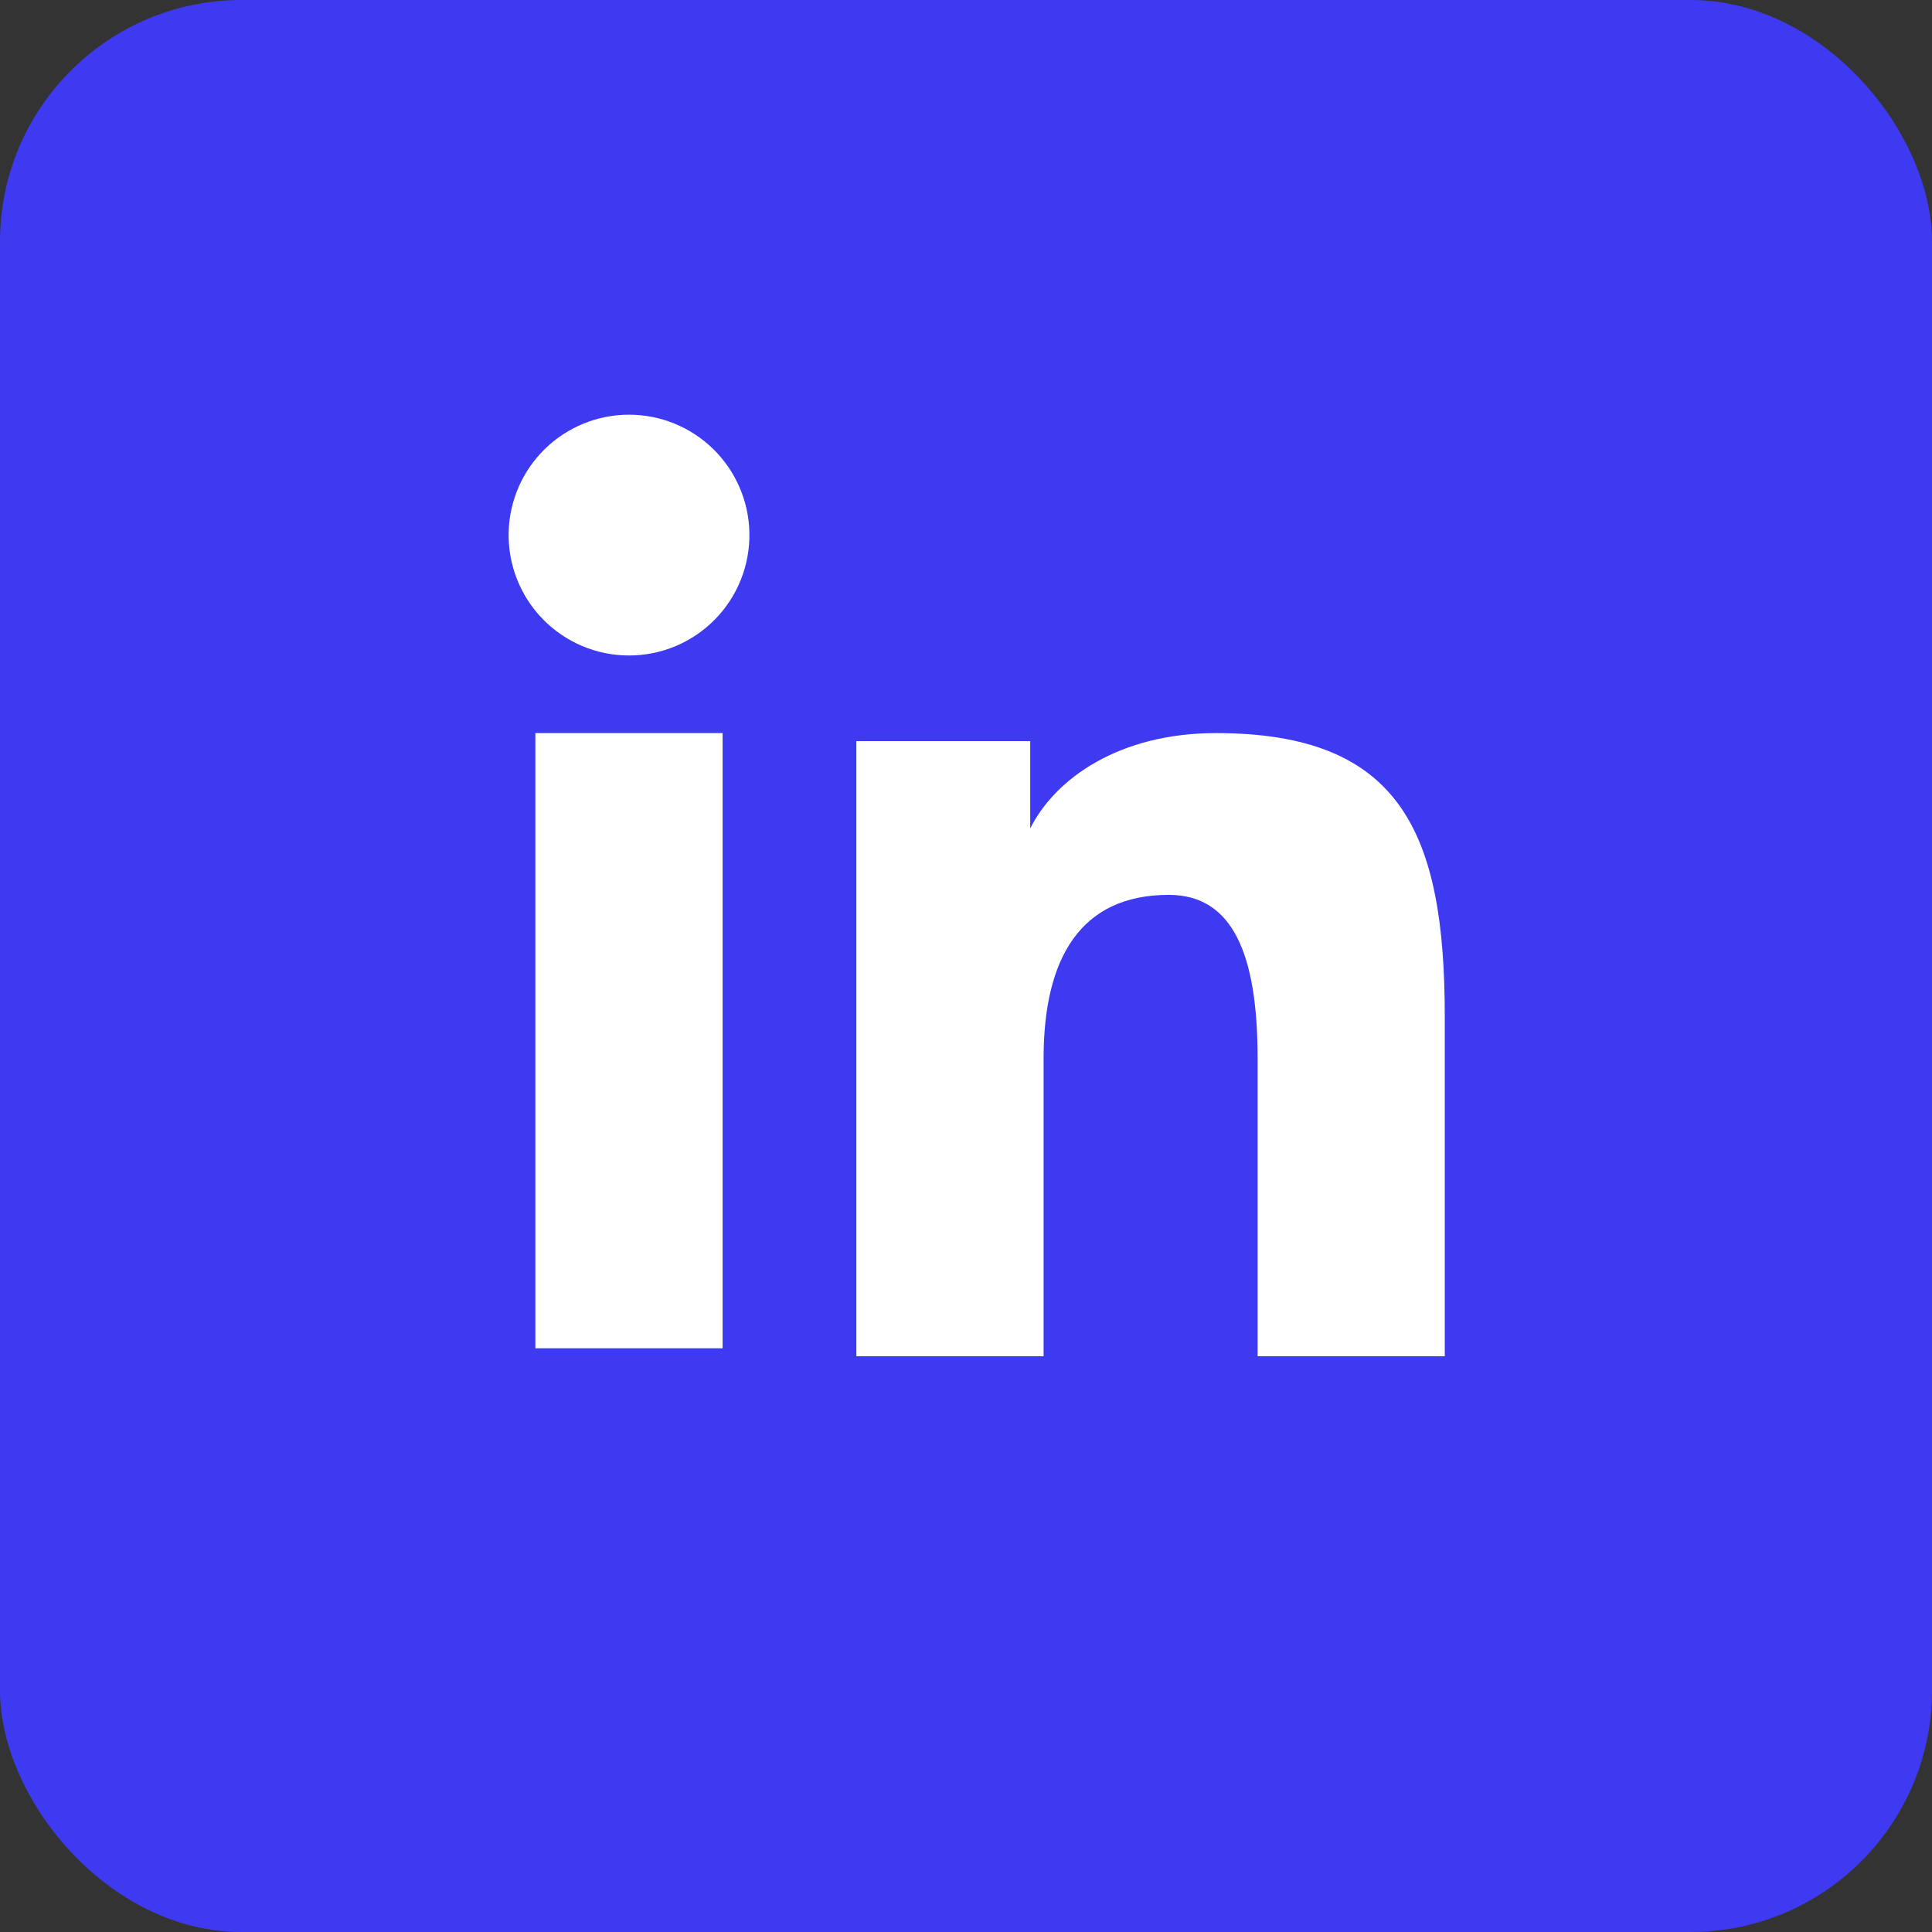
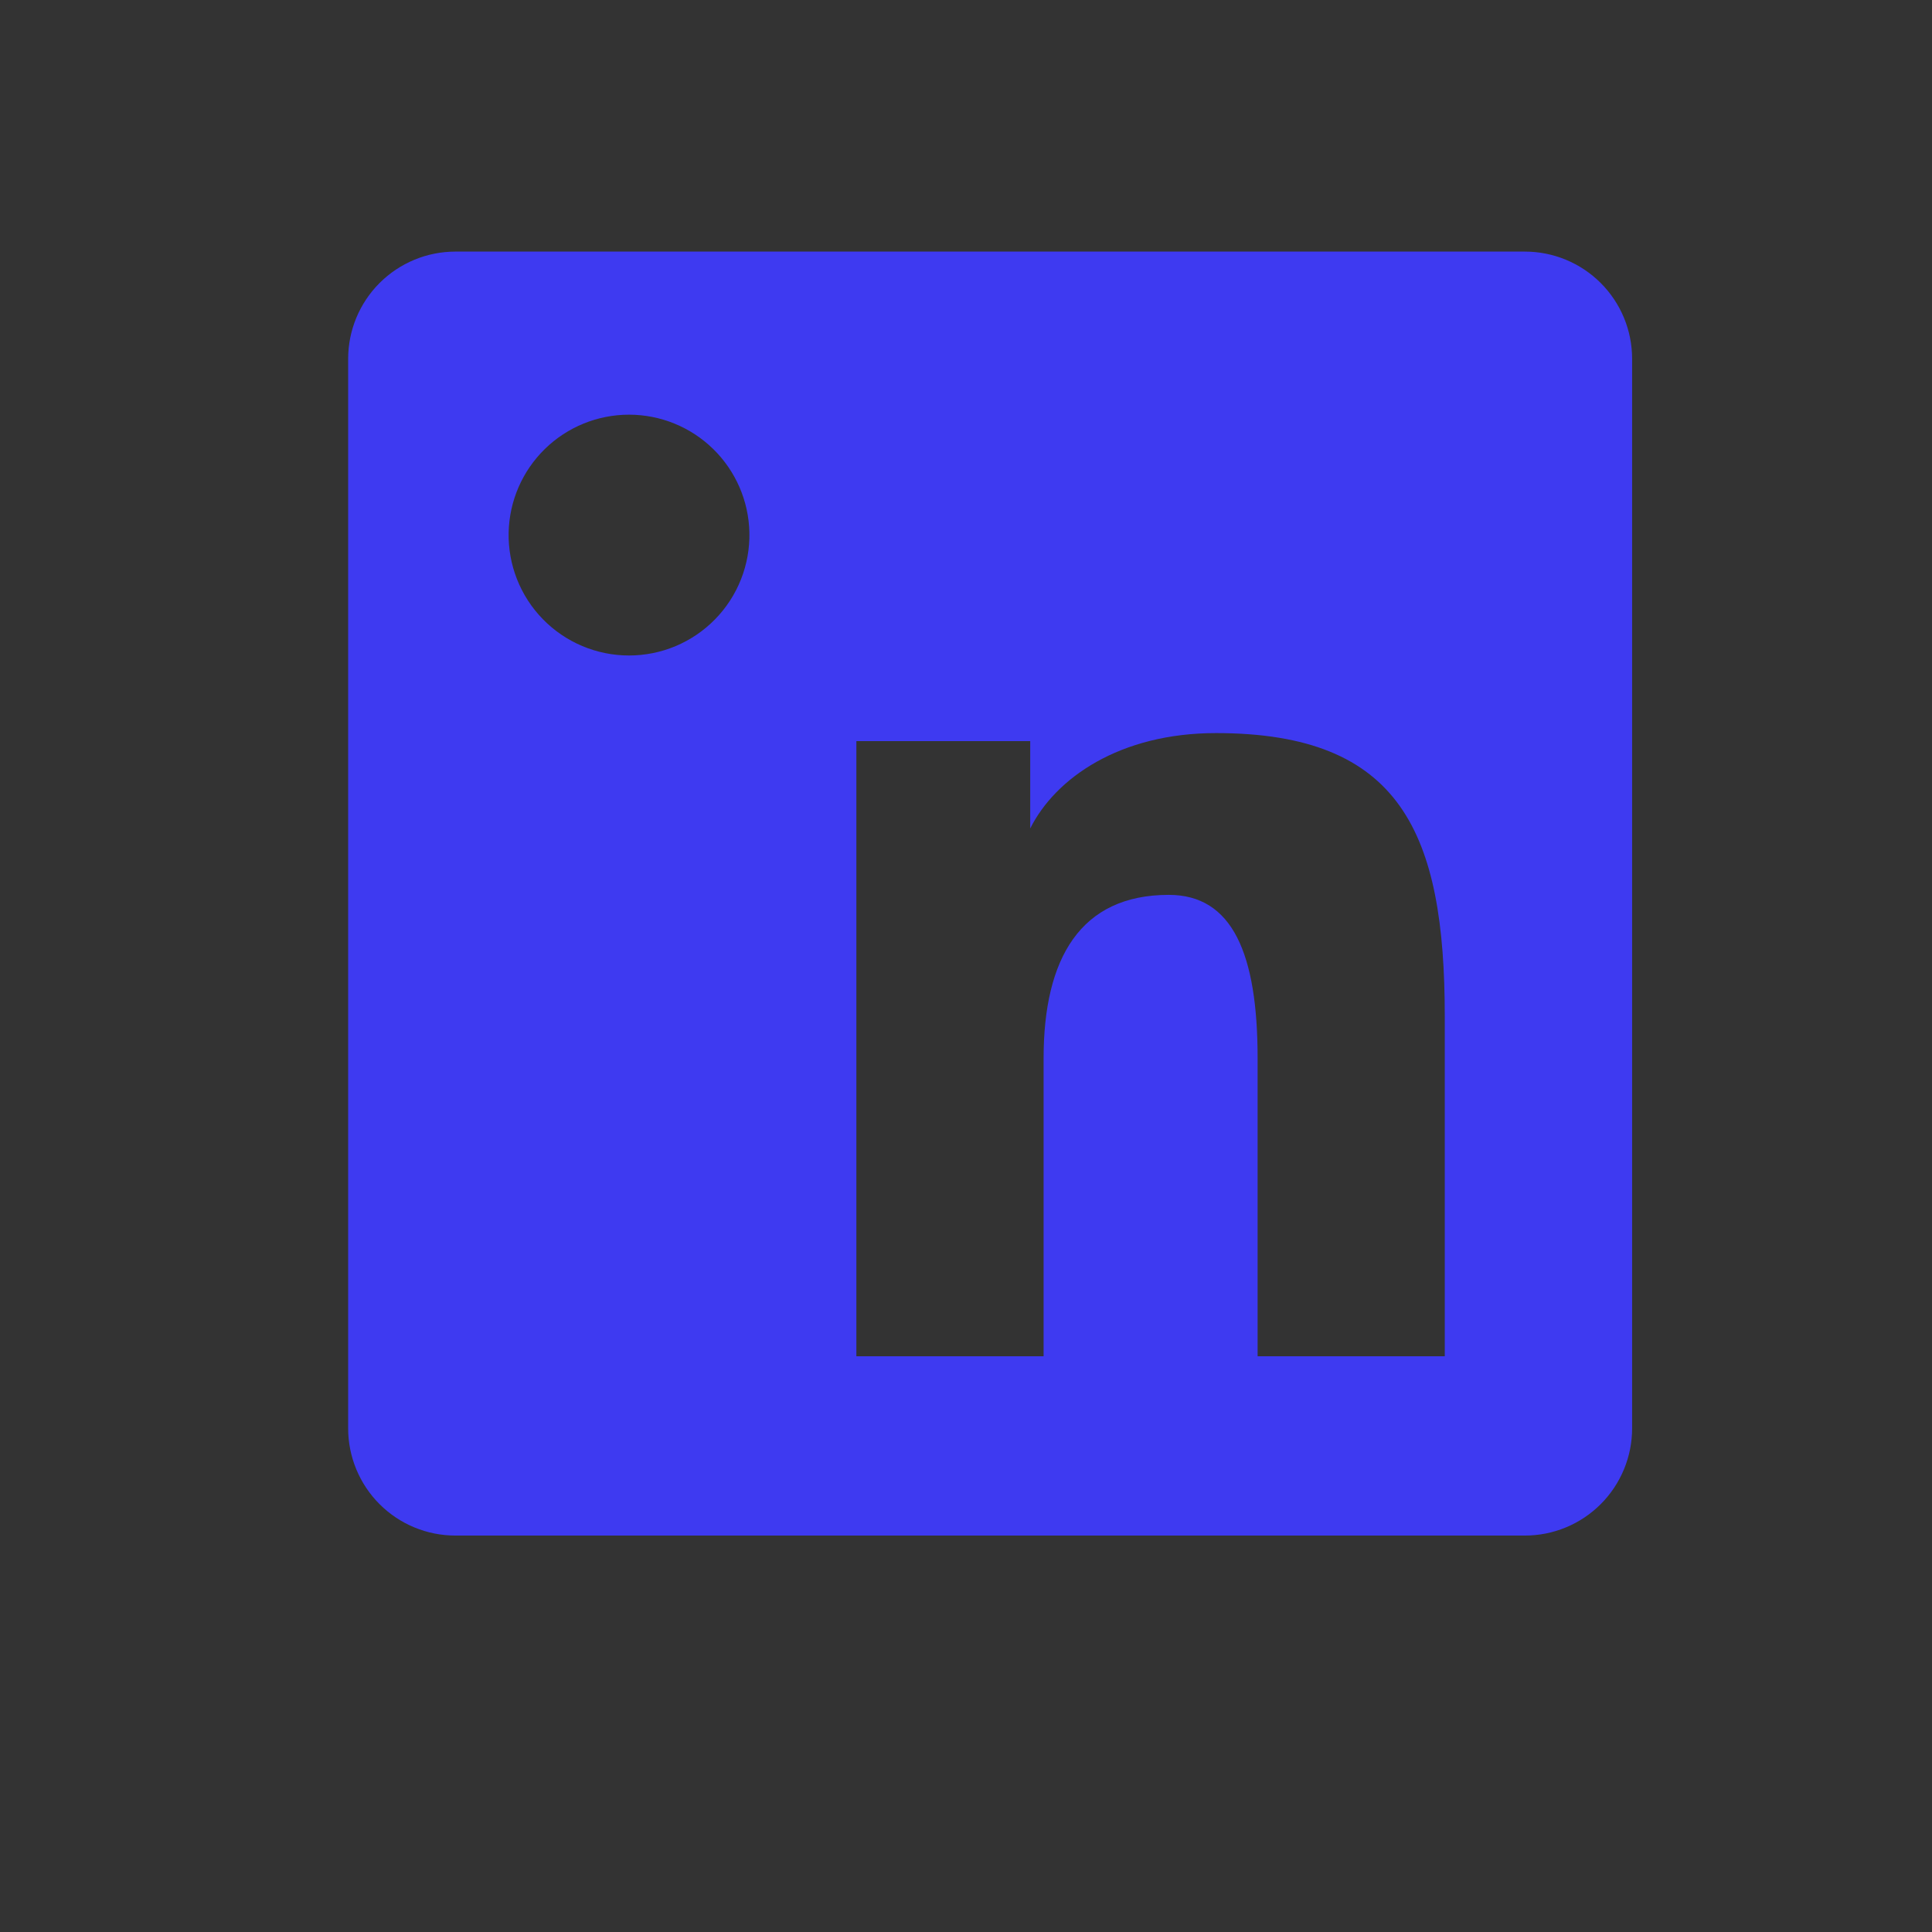
<svg xmlns="http://www.w3.org/2000/svg" width="160" height="160" viewBox="0 0 160 160" fill="none">
  <rect x="0" y="0" width="160" height="160" fill="#333333" stroke="none" />
-   <rect width="160" height="160" rx="20" fill="#3E3AF1" />
-   <rect x="33.672" y="30.5" width="91.833" height="87" fill="white" />
-   <path fill-rule="evenodd" clip-rule="evenodd" d="M28.832 29.72C28.832 27.363 29.768 25.104 31.434 23.438C33.1 21.772 35.36 20.836 37.716 20.836H126.272C127.44 20.834 128.596 21.062 129.675 21.508C130.755 21.954 131.735 22.608 132.561 23.433C133.387 24.258 134.043 25.238 134.49 26.317C134.936 27.396 135.166 28.552 135.165 29.72V118.276C135.167 119.444 134.938 120.6 134.491 121.68C134.045 122.759 133.391 123.74 132.565 124.566C131.74 125.392 130.759 126.047 129.68 126.494C128.601 126.94 127.445 127.17 126.277 127.169H37.716C36.549 127.169 35.393 126.939 34.315 126.493C33.237 126.046 32.257 125.391 31.432 124.566C30.607 123.74 29.953 122.76 29.507 121.682C29.061 120.604 28.831 119.448 28.832 118.281V29.72ZM70.921 61.378H85.319V68.609C87.397 64.452 92.714 60.711 100.704 60.711C116.021 60.711 119.65 68.99 119.65 84.182V112.321H104.15V87.642C104.15 78.991 102.072 74.109 96.793 74.109C89.471 74.109 86.426 79.373 86.426 87.642V112.321H70.921V61.378ZM44.337 111.659H59.843V60.711H44.337V111.654V111.659ZM62.061 44.094C62.09 45.422 61.854 46.742 61.366 47.977C60.879 49.212 60.149 50.337 59.22 51.286C58.292 52.235 57.183 52.99 55.959 53.505C54.735 54.019 53.42 54.285 52.093 54.285C50.764 54.285 49.45 54.019 48.226 53.505C47.002 52.99 45.893 52.235 44.965 51.286C44.036 50.337 43.306 49.212 42.819 47.977C42.331 46.742 42.094 45.422 42.124 44.094C42.181 41.488 43.257 39.008 45.12 37.186C46.983 35.363 49.486 34.342 52.093 34.342C54.699 34.342 57.202 35.363 59.065 37.186C60.928 39.008 62.004 41.488 62.061 44.094Z" fill="#3E3AF1" />
+   <path fill-rule="evenodd" clip-rule="evenodd" d="M28.832 29.72C28.832 27.363 29.768 25.104 31.434 23.438C33.1 21.772 35.36 20.836 37.716 20.836H126.272C127.44 20.834 128.596 21.062 129.675 21.508C130.755 21.954 131.735 22.608 132.561 23.433C133.387 24.258 134.043 25.238 134.49 26.317C134.936 27.396 135.166 28.552 135.165 29.72V118.276C135.167 119.444 134.938 120.6 134.491 121.68C134.045 122.759 133.391 123.74 132.565 124.566C131.74 125.392 130.759 126.047 129.68 126.494C128.601 126.94 127.445 127.17 126.277 127.169H37.716C36.549 127.169 35.393 126.939 34.315 126.493C33.237 126.046 32.257 125.391 31.432 124.566C30.607 123.74 29.953 122.76 29.507 121.682C29.061 120.604 28.831 119.448 28.832 118.281V29.72ZM70.921 61.378H85.319V68.609C87.397 64.452 92.714 60.711 100.704 60.711C116.021 60.711 119.65 68.99 119.65 84.182V112.321H104.15V87.642C104.15 78.991 102.072 74.109 96.793 74.109C89.471 74.109 86.426 79.373 86.426 87.642V112.321H70.921V61.378ZM44.337 111.659V60.711H44.337V111.654V111.659ZM62.061 44.094C62.09 45.422 61.854 46.742 61.366 47.977C60.879 49.212 60.149 50.337 59.22 51.286C58.292 52.235 57.183 52.99 55.959 53.505C54.735 54.019 53.42 54.285 52.093 54.285C50.764 54.285 49.45 54.019 48.226 53.505C47.002 52.99 45.893 52.235 44.965 51.286C44.036 50.337 43.306 49.212 42.819 47.977C42.331 46.742 42.094 45.422 42.124 44.094C42.181 41.488 43.257 39.008 45.12 37.186C46.983 35.363 49.486 34.342 52.093 34.342C54.699 34.342 57.202 35.363 59.065 37.186C60.928 39.008 62.004 41.488 62.061 44.094Z" fill="#3E3AF1" />
</svg>